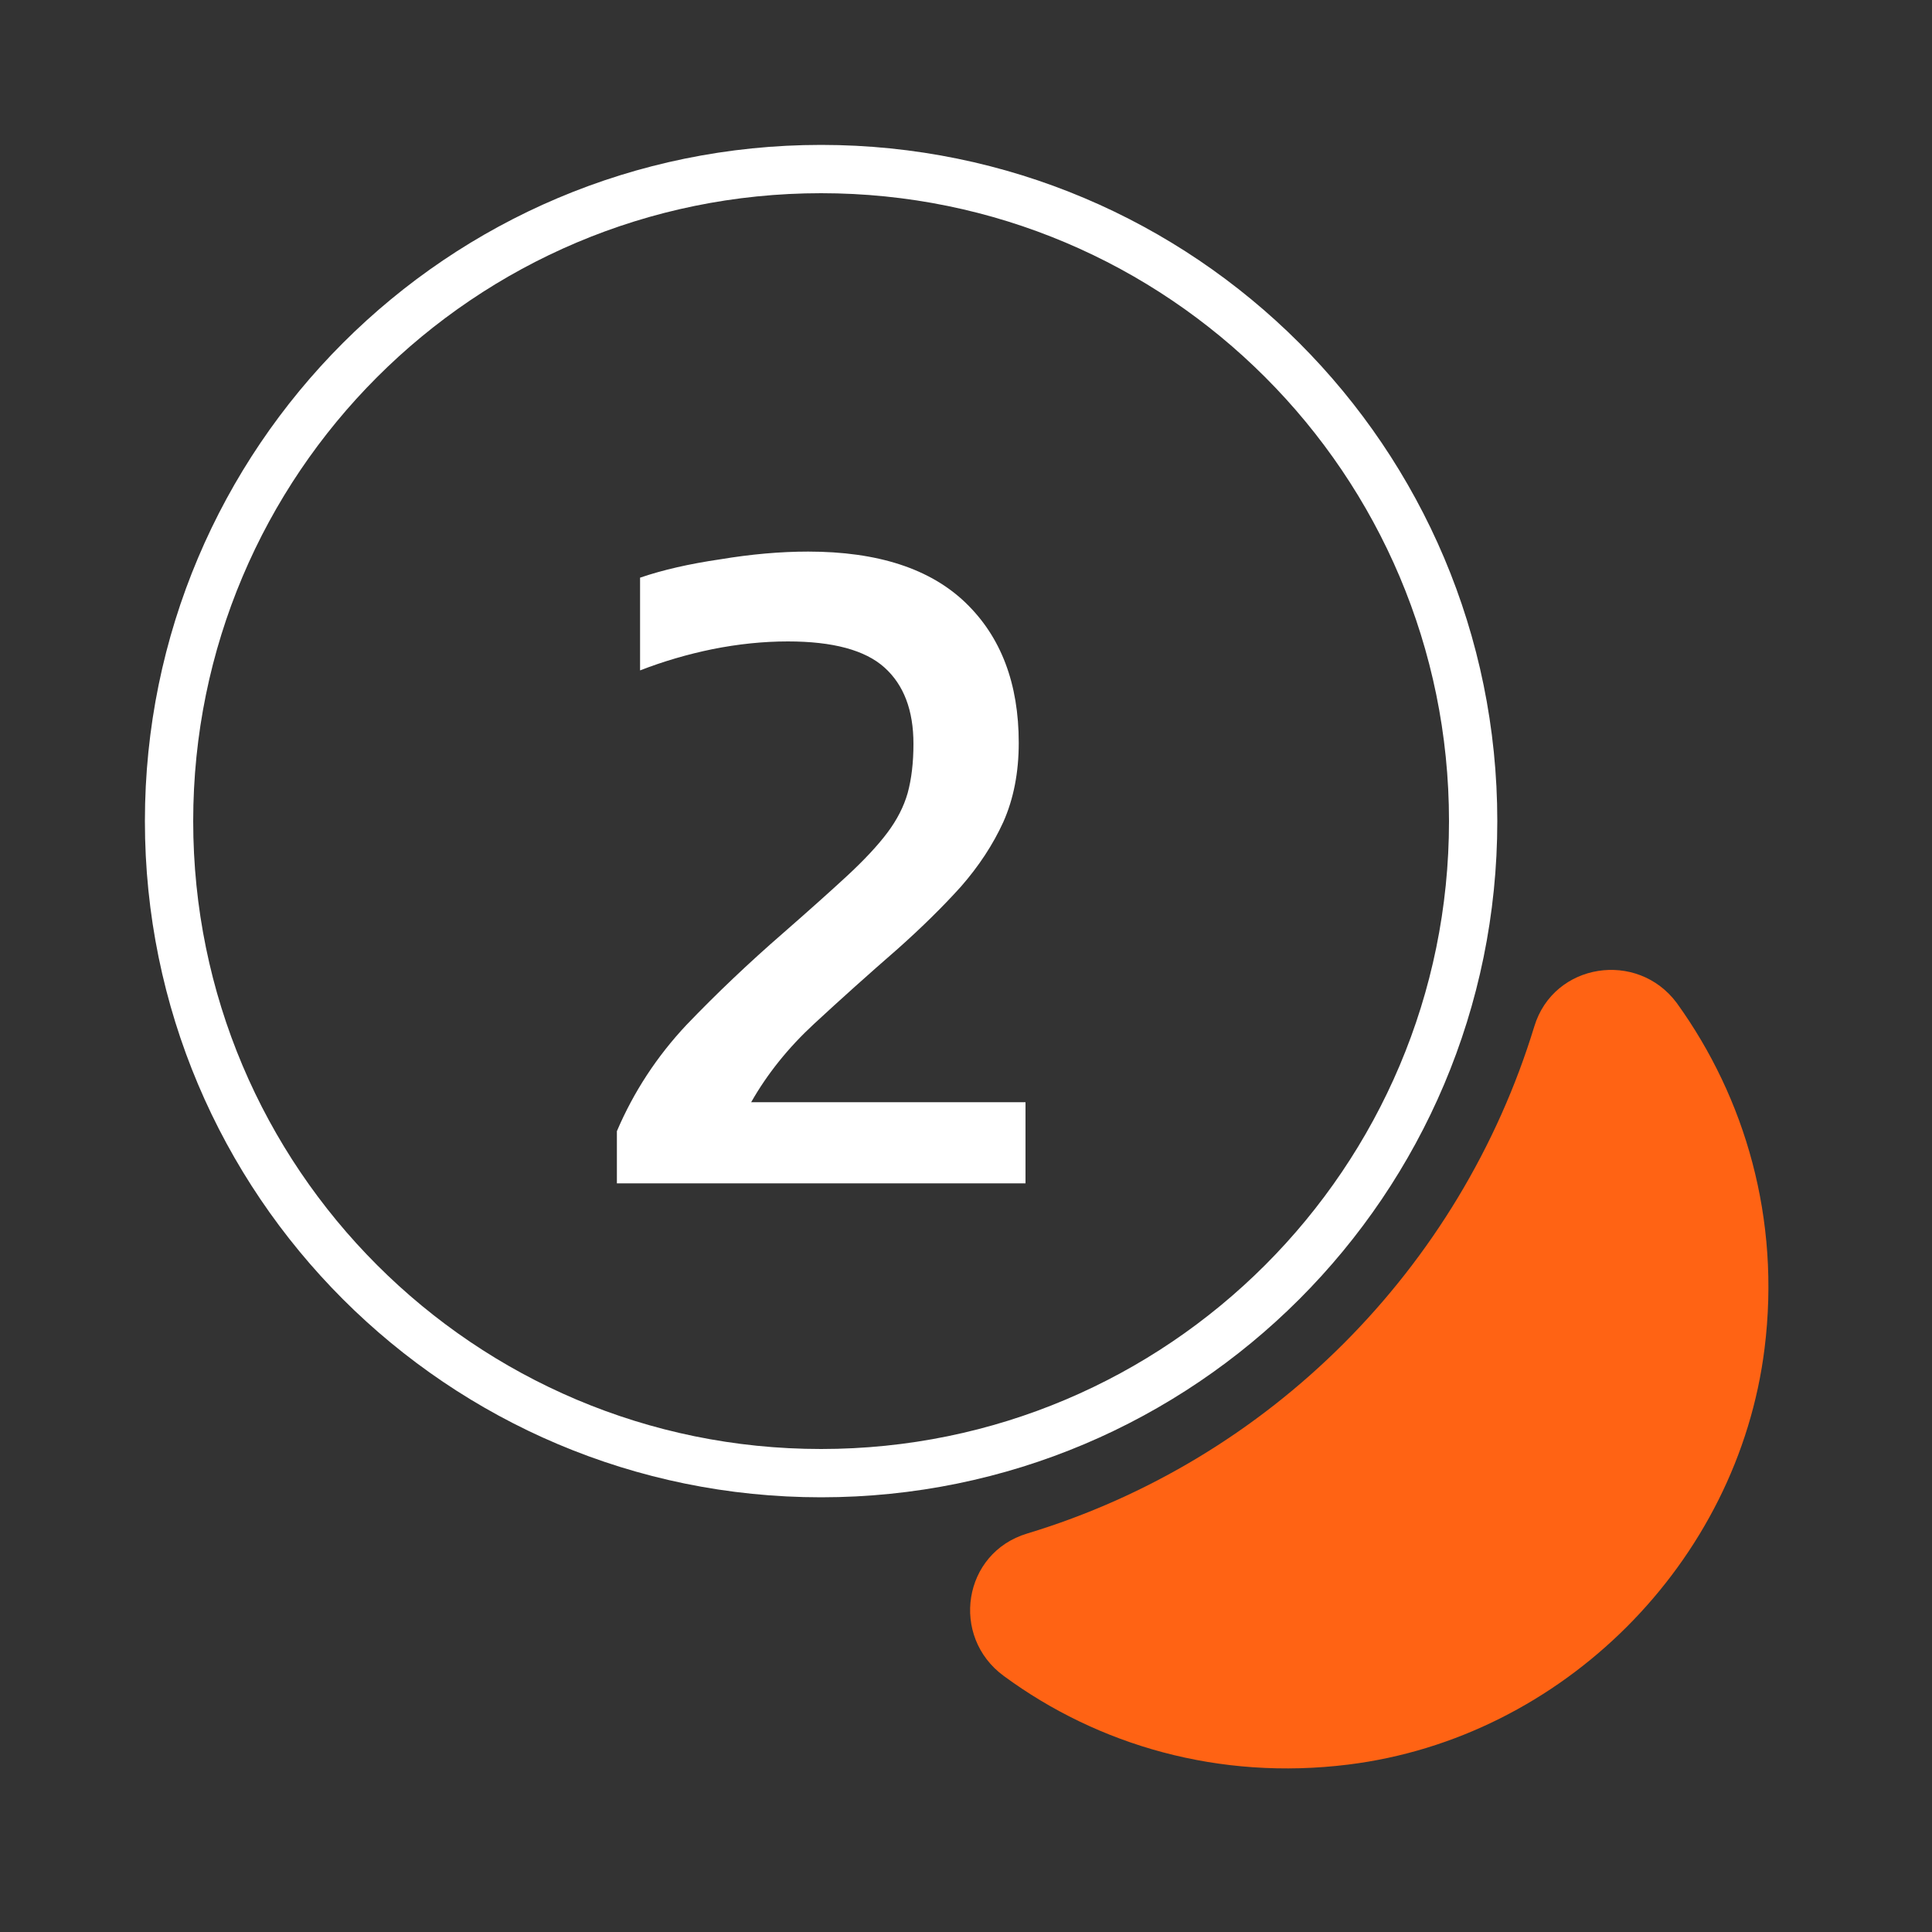
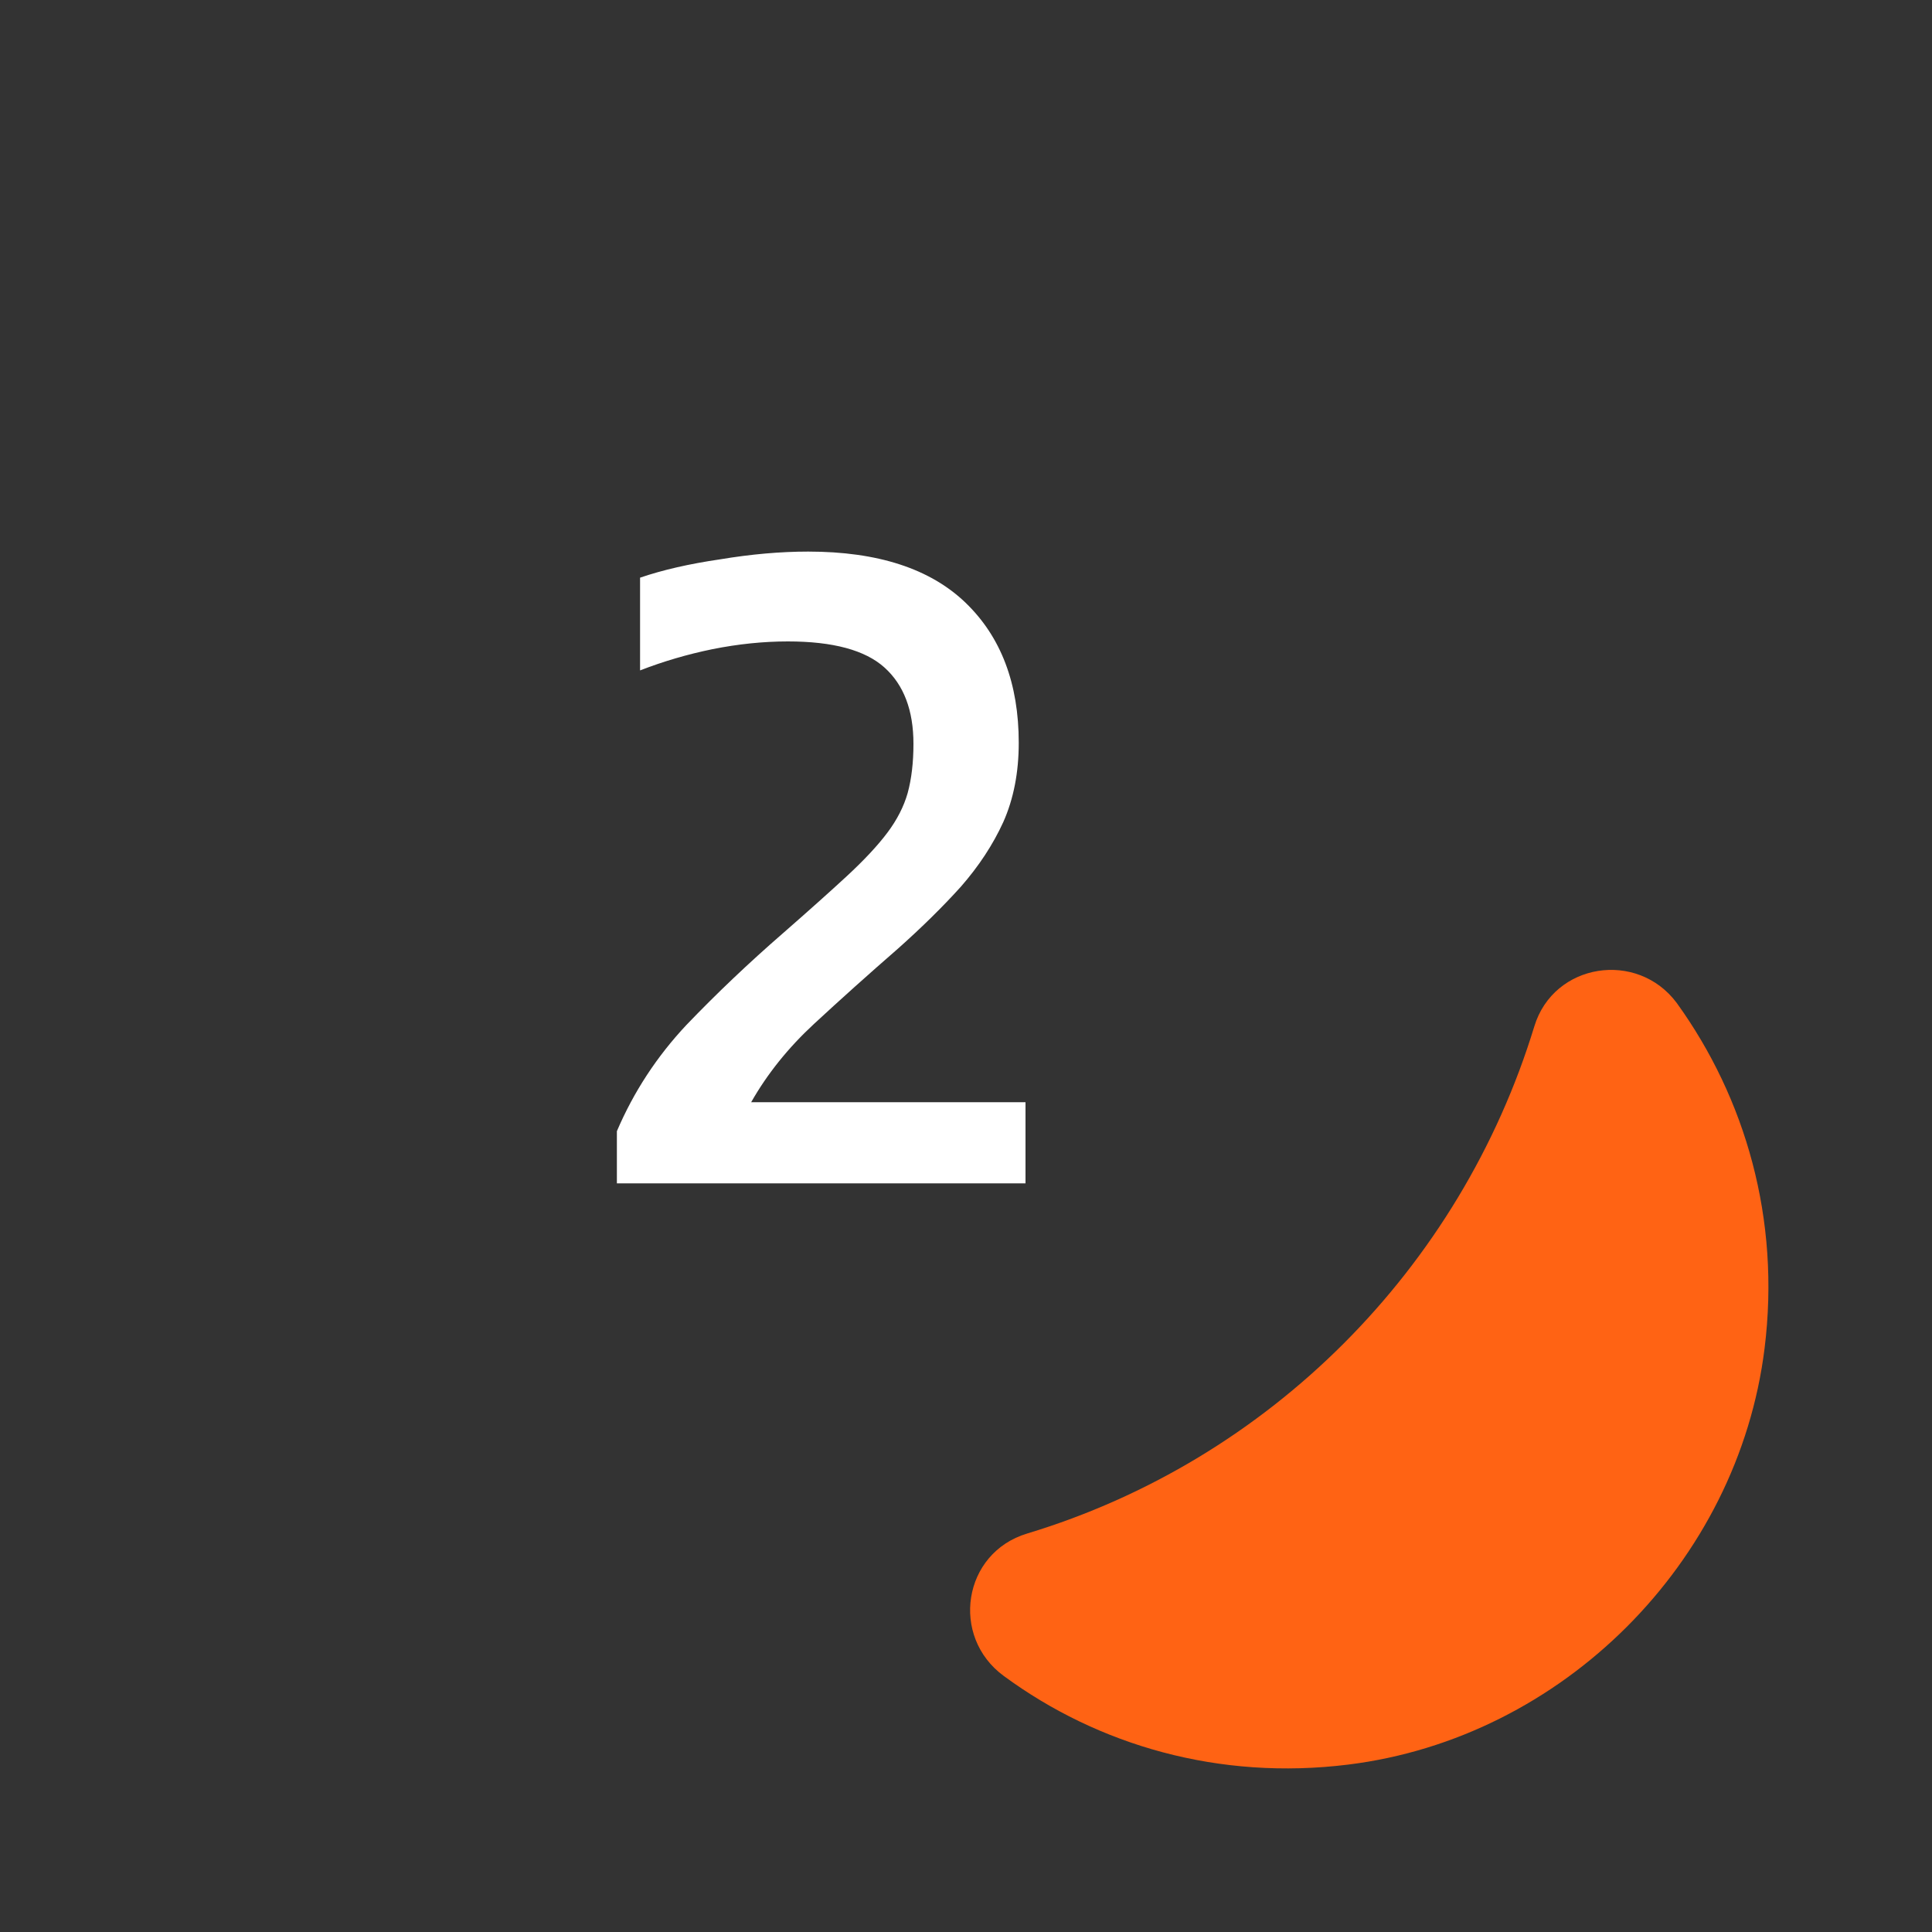
<svg xmlns="http://www.w3.org/2000/svg" width="80" height="80" viewBox="0 0 80 80" fill="none">
  <rect x="0" y="0" width="80" height="80" fill="#333333" stroke="none" />
-   <path d="M34 61C48.912 61 61 48.912 61 34C61 19.088 48.912 7 34 7C19.088 7 7 19.088 7 34C7 48.912 19.088 61 34 61Z" stroke="white" stroke-width="2" stroke-linecap="round" stroke-linejoin="round" />
  <path d="M73.067 55.834C71.967 64.7 64.7 71.967 55.834 73.067C50.467 73.734 45.467 72.267 41.567 69.4C39.334 67.767 39.867 64.3 42.533 63.5C52.567 60.467 60.467 52.534 63.533 42.5C64.334 39.867 67.8 39.334 69.433 41.534C72.267 45.467 73.734 50.467 73.067 55.834Z" fill="#FF6314" />
  <path d="M25.544 49V46.84C26.238 45.213 27.198 43.747 28.424 42.44C29.678 41.133 31.011 39.867 32.424 38.64C33.491 37.707 34.371 36.92 35.064 36.28C35.784 35.613 36.344 35.013 36.744 34.48C37.144 33.947 37.424 33.4 37.584 32.84C37.744 32.253 37.824 31.573 37.824 30.8C37.824 29.413 37.424 28.36 36.624 27.64C35.824 26.92 34.491 26.56 32.624 26.56C31.611 26.56 30.571 26.667 29.504 26.88C28.464 27.093 27.464 27.387 26.504 27.76V23.92C27.438 23.6 28.544 23.347 29.824 23.16C31.104 22.947 32.318 22.84 33.464 22.84C36.344 22.84 38.518 23.547 39.984 24.96C41.451 26.373 42.184 28.307 42.184 30.76C42.184 31.987 41.971 33.08 41.544 34.04C41.118 34.973 40.531 35.867 39.784 36.72C39.038 37.547 38.171 38.4 37.184 39.28C35.958 40.347 34.798 41.387 33.704 42.4C32.638 43.387 31.771 44.467 31.104 45.64H42.464V49H25.544Z" fill="white" />
</svg>